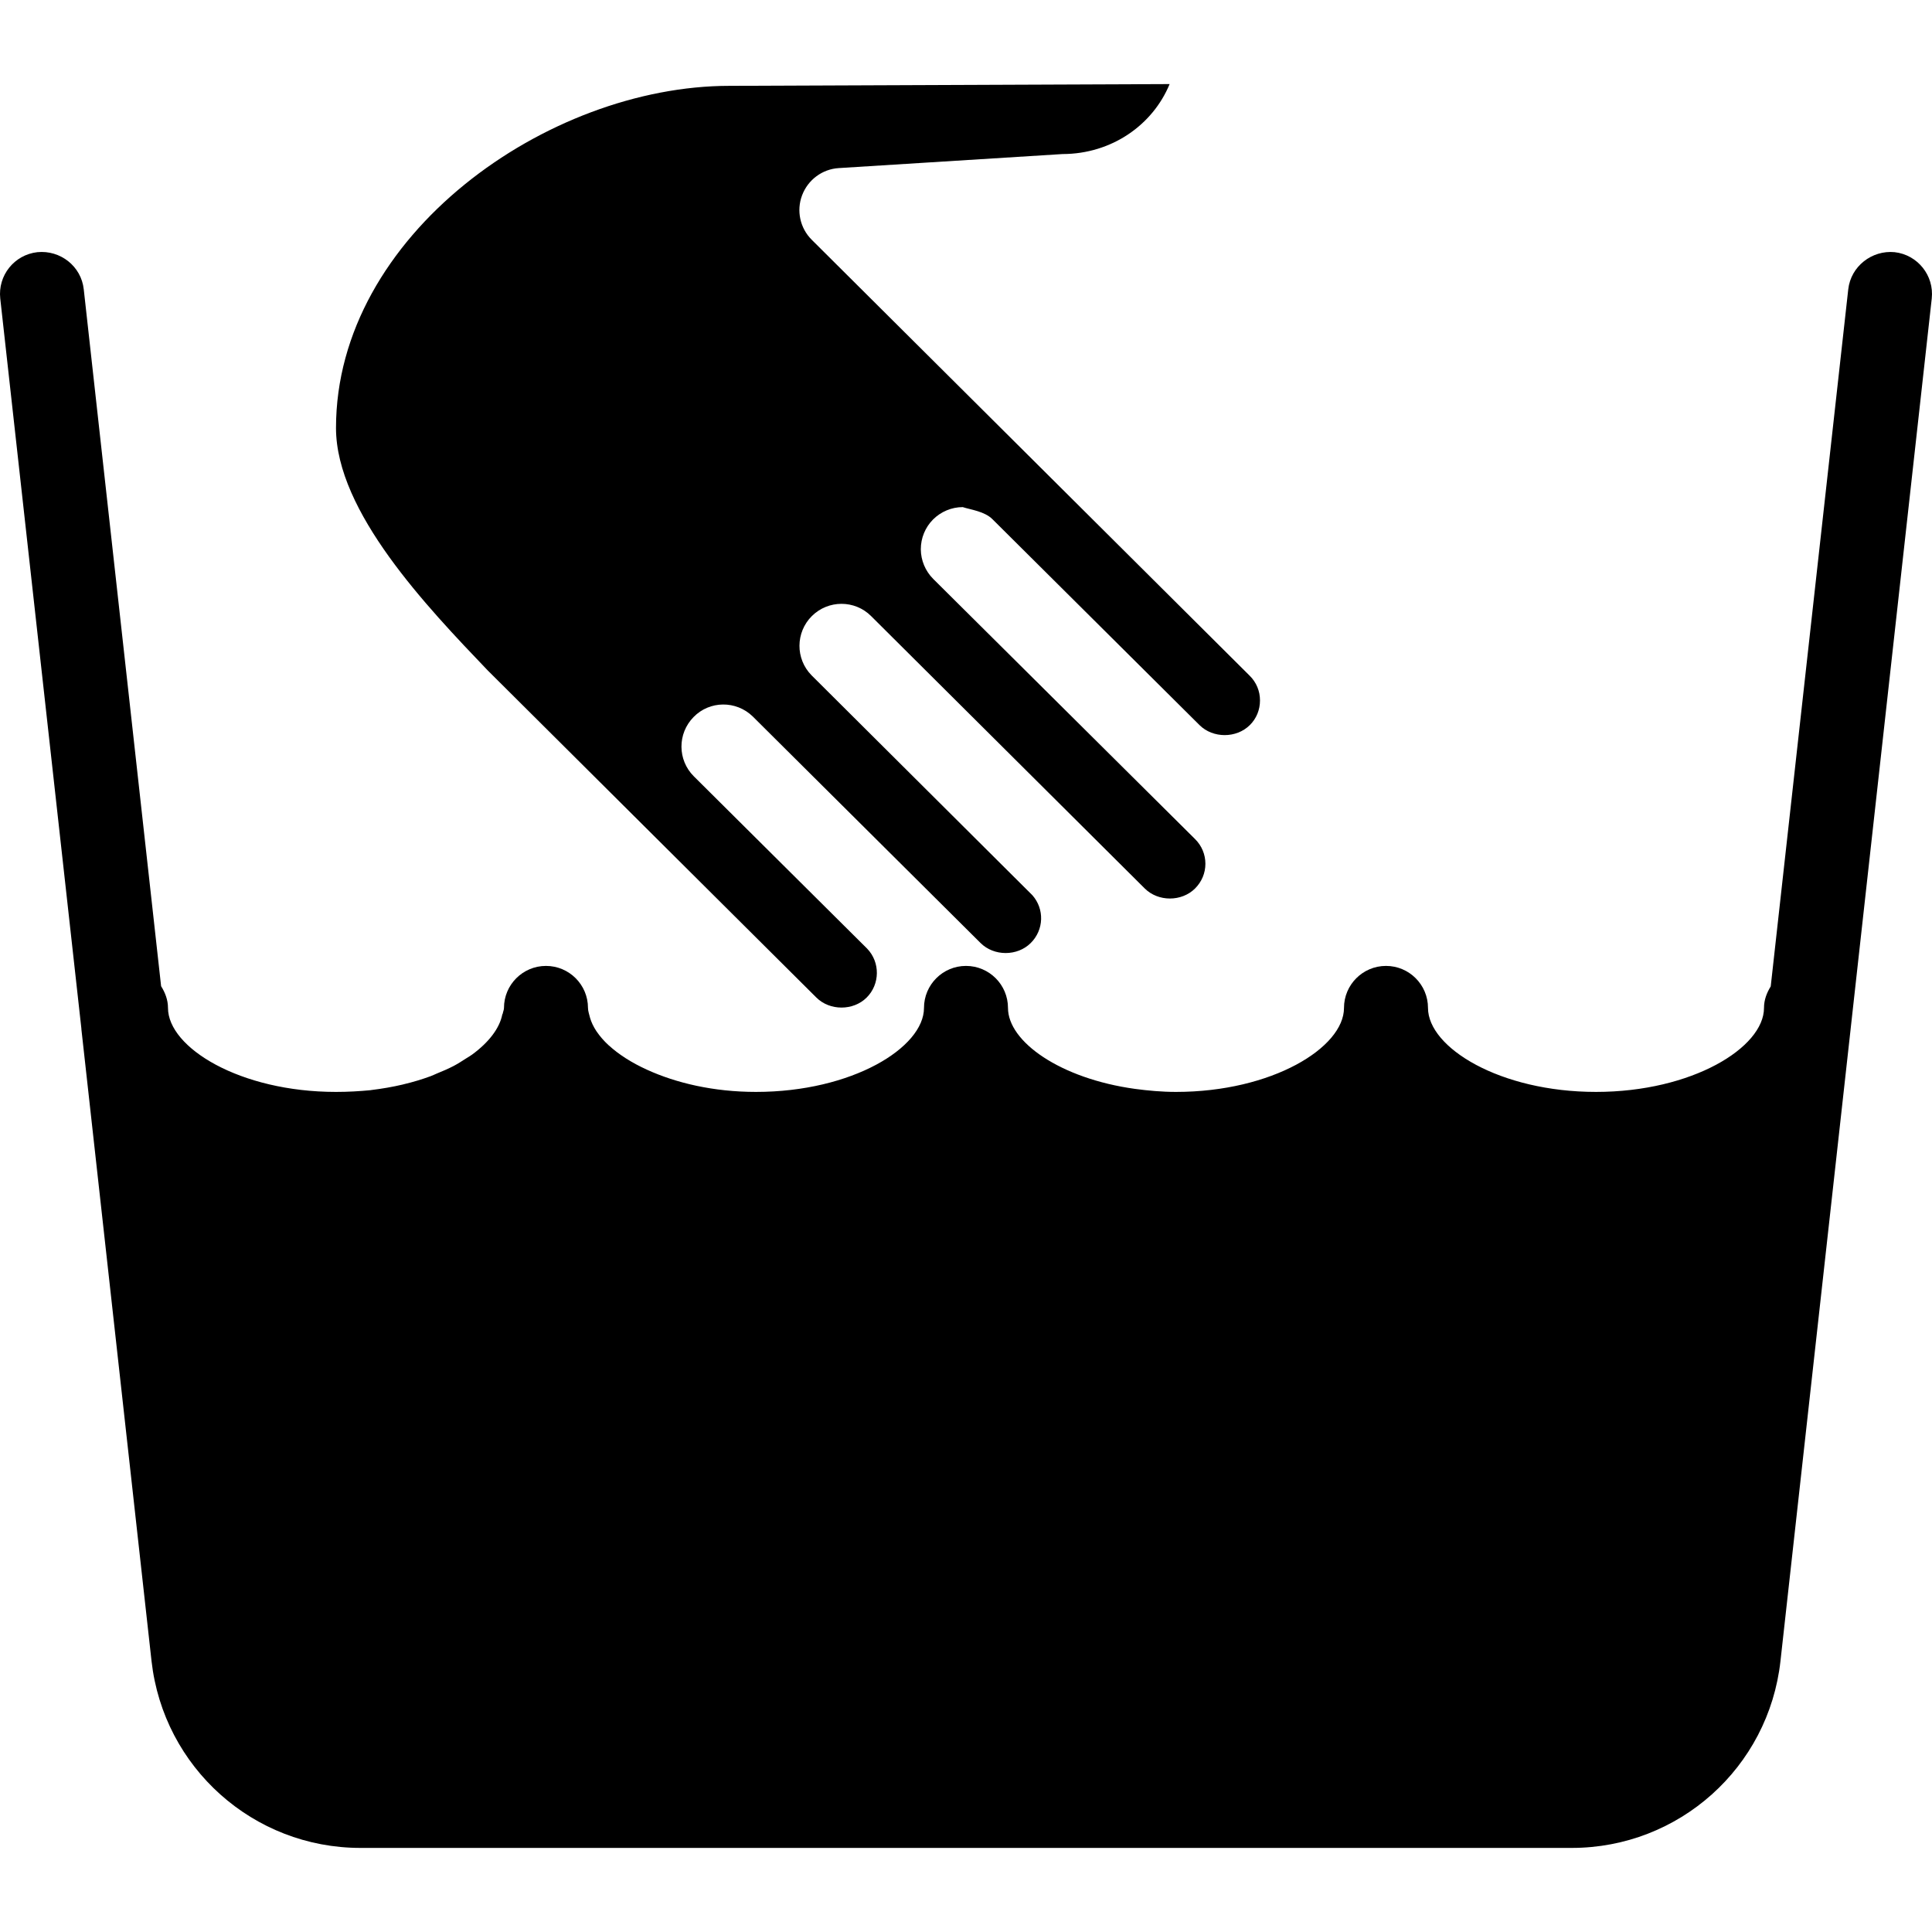
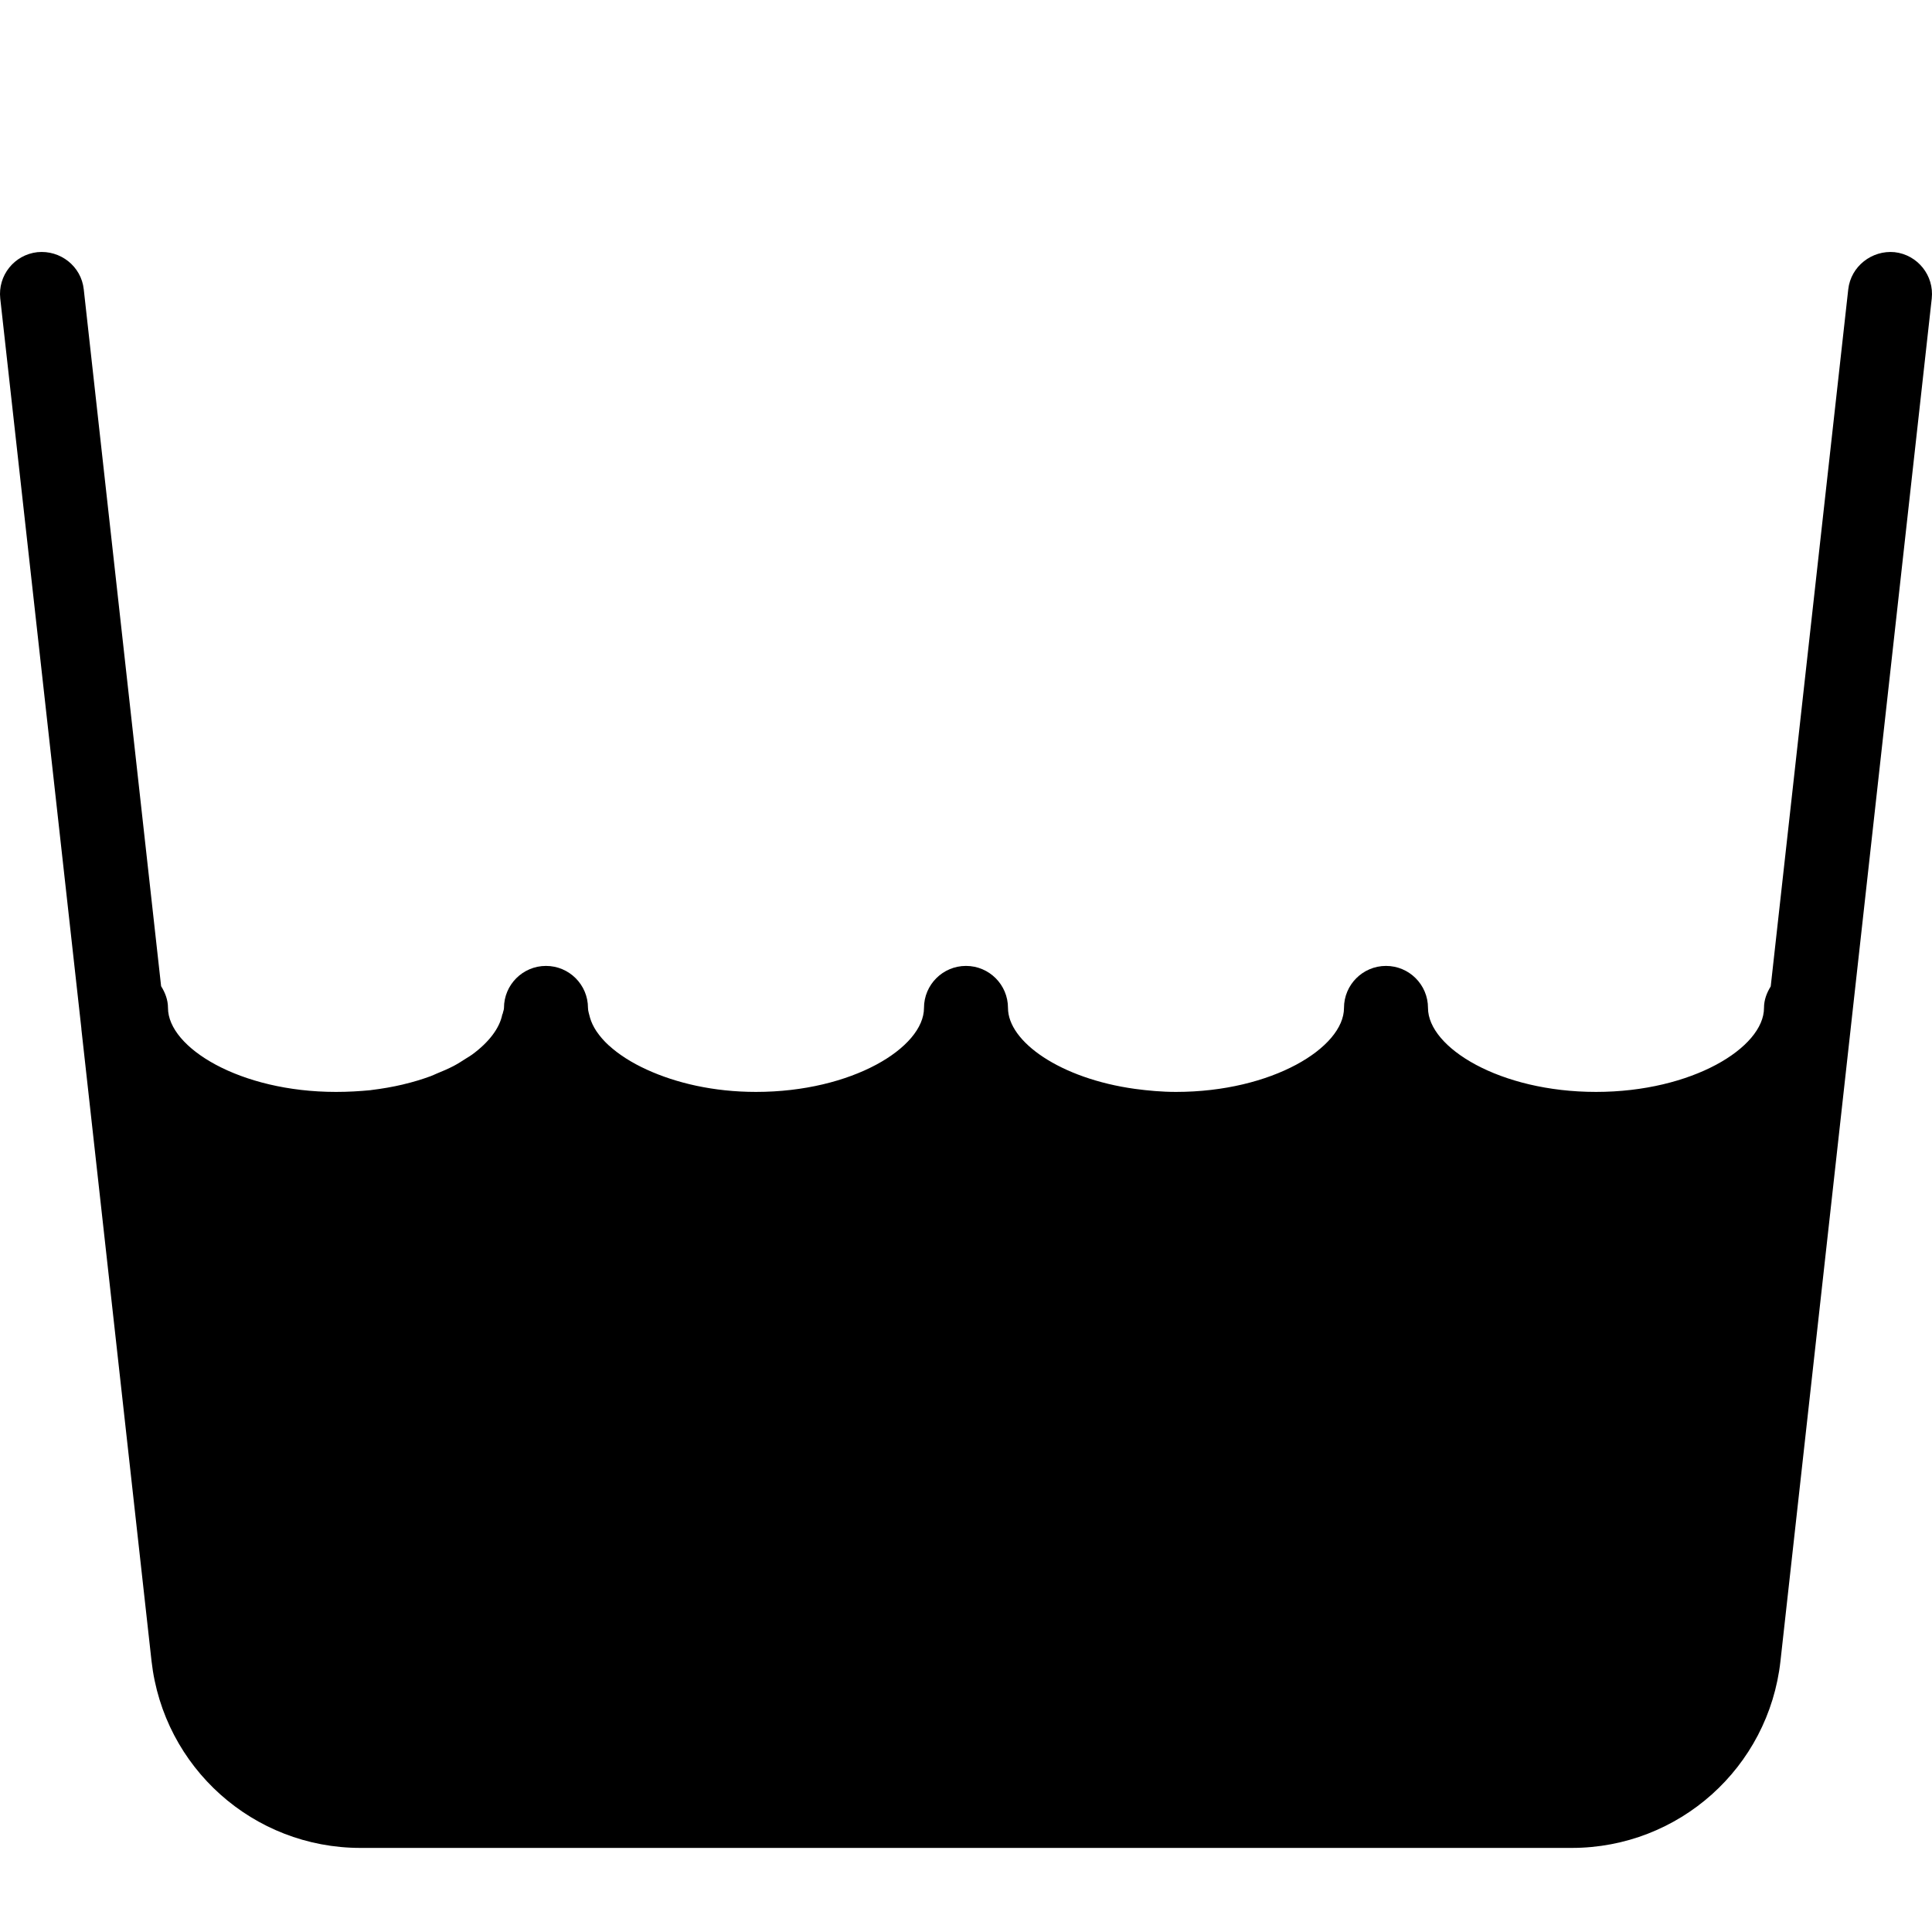
<svg xmlns="http://www.w3.org/2000/svg" fill="#000000" height="800px" width="800px" version="1.1" id="Layer_1" viewBox="0 0 490.667 490.667" xml:space="preserve">
  <g>
    <g>
      <g>
-         <path d="M207.339,253.355c3.392,3.371,9.344,3.392,12.757,0c3.413-3.392,3.477-8.96,0.128-12.437l-44.011-43.755     c-4.16-4.139-4.203-10.859-0.064-15.061c4.075-4.181,10.795-4.245,15.019-0.149l57.856,57.536c3.435,3.413,9.365,3.392,12.757,0     c3.349-3.328,3.52-8.619,0.405-12.139l-56.085-55.851c-4.117-4.181-4.075-10.901,0.085-15.04s10.901-4.139,15.04,0l69.504,69.184     c3.413,3.392,9.344,3.413,12.779,0c1.685-1.685,2.624-3.904,2.624-6.272c0-2.368-0.939-4.608-2.624-6.272l-66.496-66.069     c-2.005-2.005-3.136-4.715-3.157-7.531c0-2.837,1.109-5.547,3.093-7.552c2.005-2.005,4.736-3.157,7.552-3.157     c2.027,0.661,5.568,1.067,7.573,3.093l52.565,52.267c3.413,3.392,9.365,3.392,12.779,0c1.685-1.664,2.581-3.883,2.581-6.272     c0-2.368-0.917-4.587-2.624-6.272L206.166,60.907c-2.987-2.965-3.947-7.403-2.453-11.328c1.493-3.925,5.12-6.635,9.323-6.891     l56.811-3.563c12.48-0.021,22.912-7.381,27.2-17.771l-111.787,0.448c-46.251,0-99.925,37.952-99.925,86.891     c0,21.291,23.168,45.504,38.507,61.547L207.339,253.355z" />
        <path d="M481.174,64.043c-5.76-0.555-11.115,3.584-11.776,9.429l-19.691,177.045c-1.003,1.621-1.707,3.413-1.707,5.461     c0,10.069-18.24,21.333-42.667,21.333c-24.427,0-42.667-11.264-42.667-21.333c0-5.888-4.779-10.667-10.667-10.667     s-10.667,4.779-10.667,10.667c0,10.069-18.24,21.333-42.667,21.333c-3.605,0-7.04-0.32-10.411-0.768     c-18.987-2.624-32.256-11.989-32.256-20.565c0-5.888-4.779-10.667-10.667-10.667s-10.667,4.779-10.667,10.667     c0,10.069-18.24,21.333-42.667,21.333c-10.837,0-20.331-2.283-27.669-5.632c-0.021,0-0.021-0.021-0.043-0.021     c-3.904-1.771-7.168-3.883-9.643-6.144c-0.043-0.021-0.064-0.064-0.107-0.085c-1.173-1.088-2.155-2.219-2.944-3.371     c-0.043-0.064-0.085-0.149-0.149-0.213c-0.725-1.109-1.28-2.261-1.6-3.392c-0.192-0.832-0.512-1.664-0.512-2.475     c0-5.888-4.779-10.667-10.667-10.667s-10.667,4.779-10.667,10.667c0,0.469-0.235,0.96-0.32,1.451     c-0.021,0.085-0.085,0.128-0.107,0.213c-0.683,3.477-3.392,7.061-7.68,10.197c-0.469,0.341-1.024,0.661-1.536,0.981     c-1.003,0.64-2.005,1.301-3.136,1.899c-1.365,0.704-2.837,1.344-4.373,1.963c-0.512,0.213-0.96,0.448-1.493,0.64     c-2.155,0.789-4.459,1.493-6.912,2.069c-0.064,0.021-0.107,0.021-0.149,0.043c-2.539,0.597-5.227,1.067-8.043,1.408     c-0.021,0-0.043,0-0.064,0.021c-2.859,0.277-5.803,0.448-8.853,0.448c-24.427,0-42.667-11.264-42.667-21.333     c0-2.048-0.725-3.883-1.749-5.525L21.27,73.472c-0.64-5.867-5.952-10.005-11.776-9.429c-5.888,0.661-10.069,5.931-9.429,11.776     L20.673,261.27c0,0.043-0.021,0.085,0,0.149l17.813,160.448c3.051,27.051,25.856,47.445,53.056,47.445h307.627     c27.2,0,50.005-20.395,53.013-47.445l17.813-160.448v-0.021l20.608-185.579C491.243,69.974,487.019,64.704,481.174,64.043z" />
      </g>
    </g>
  </g>
</svg>